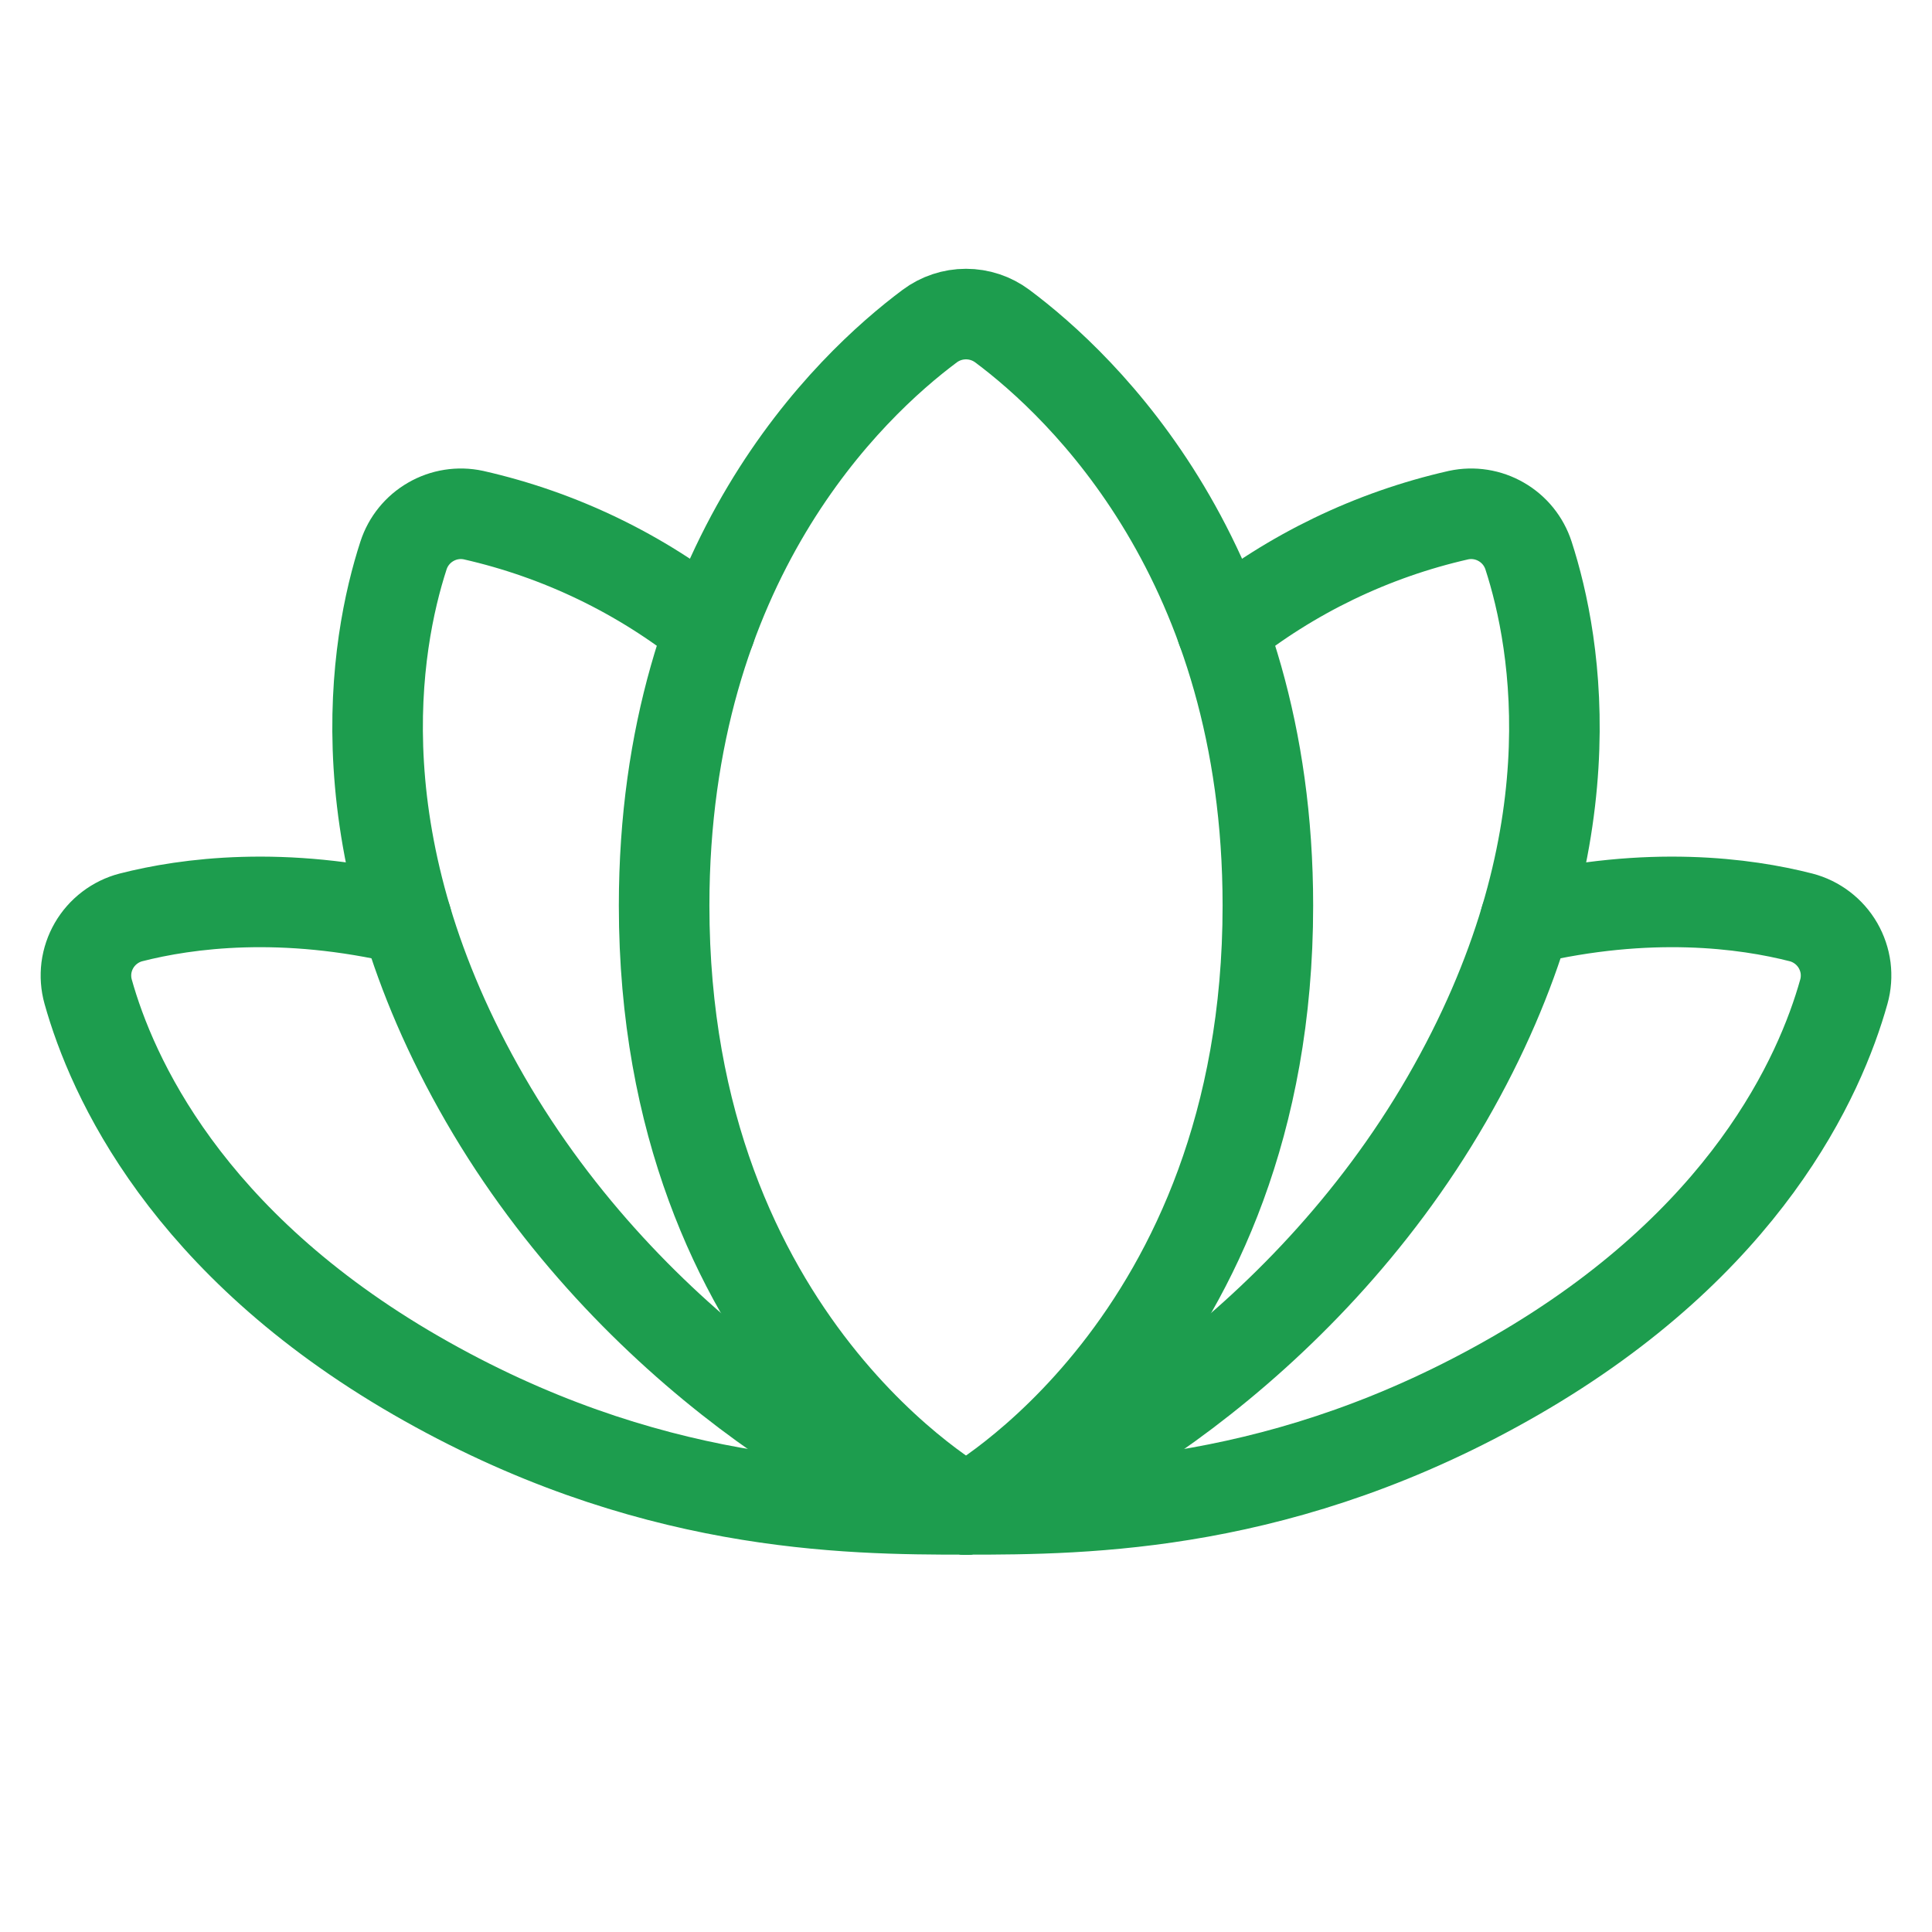
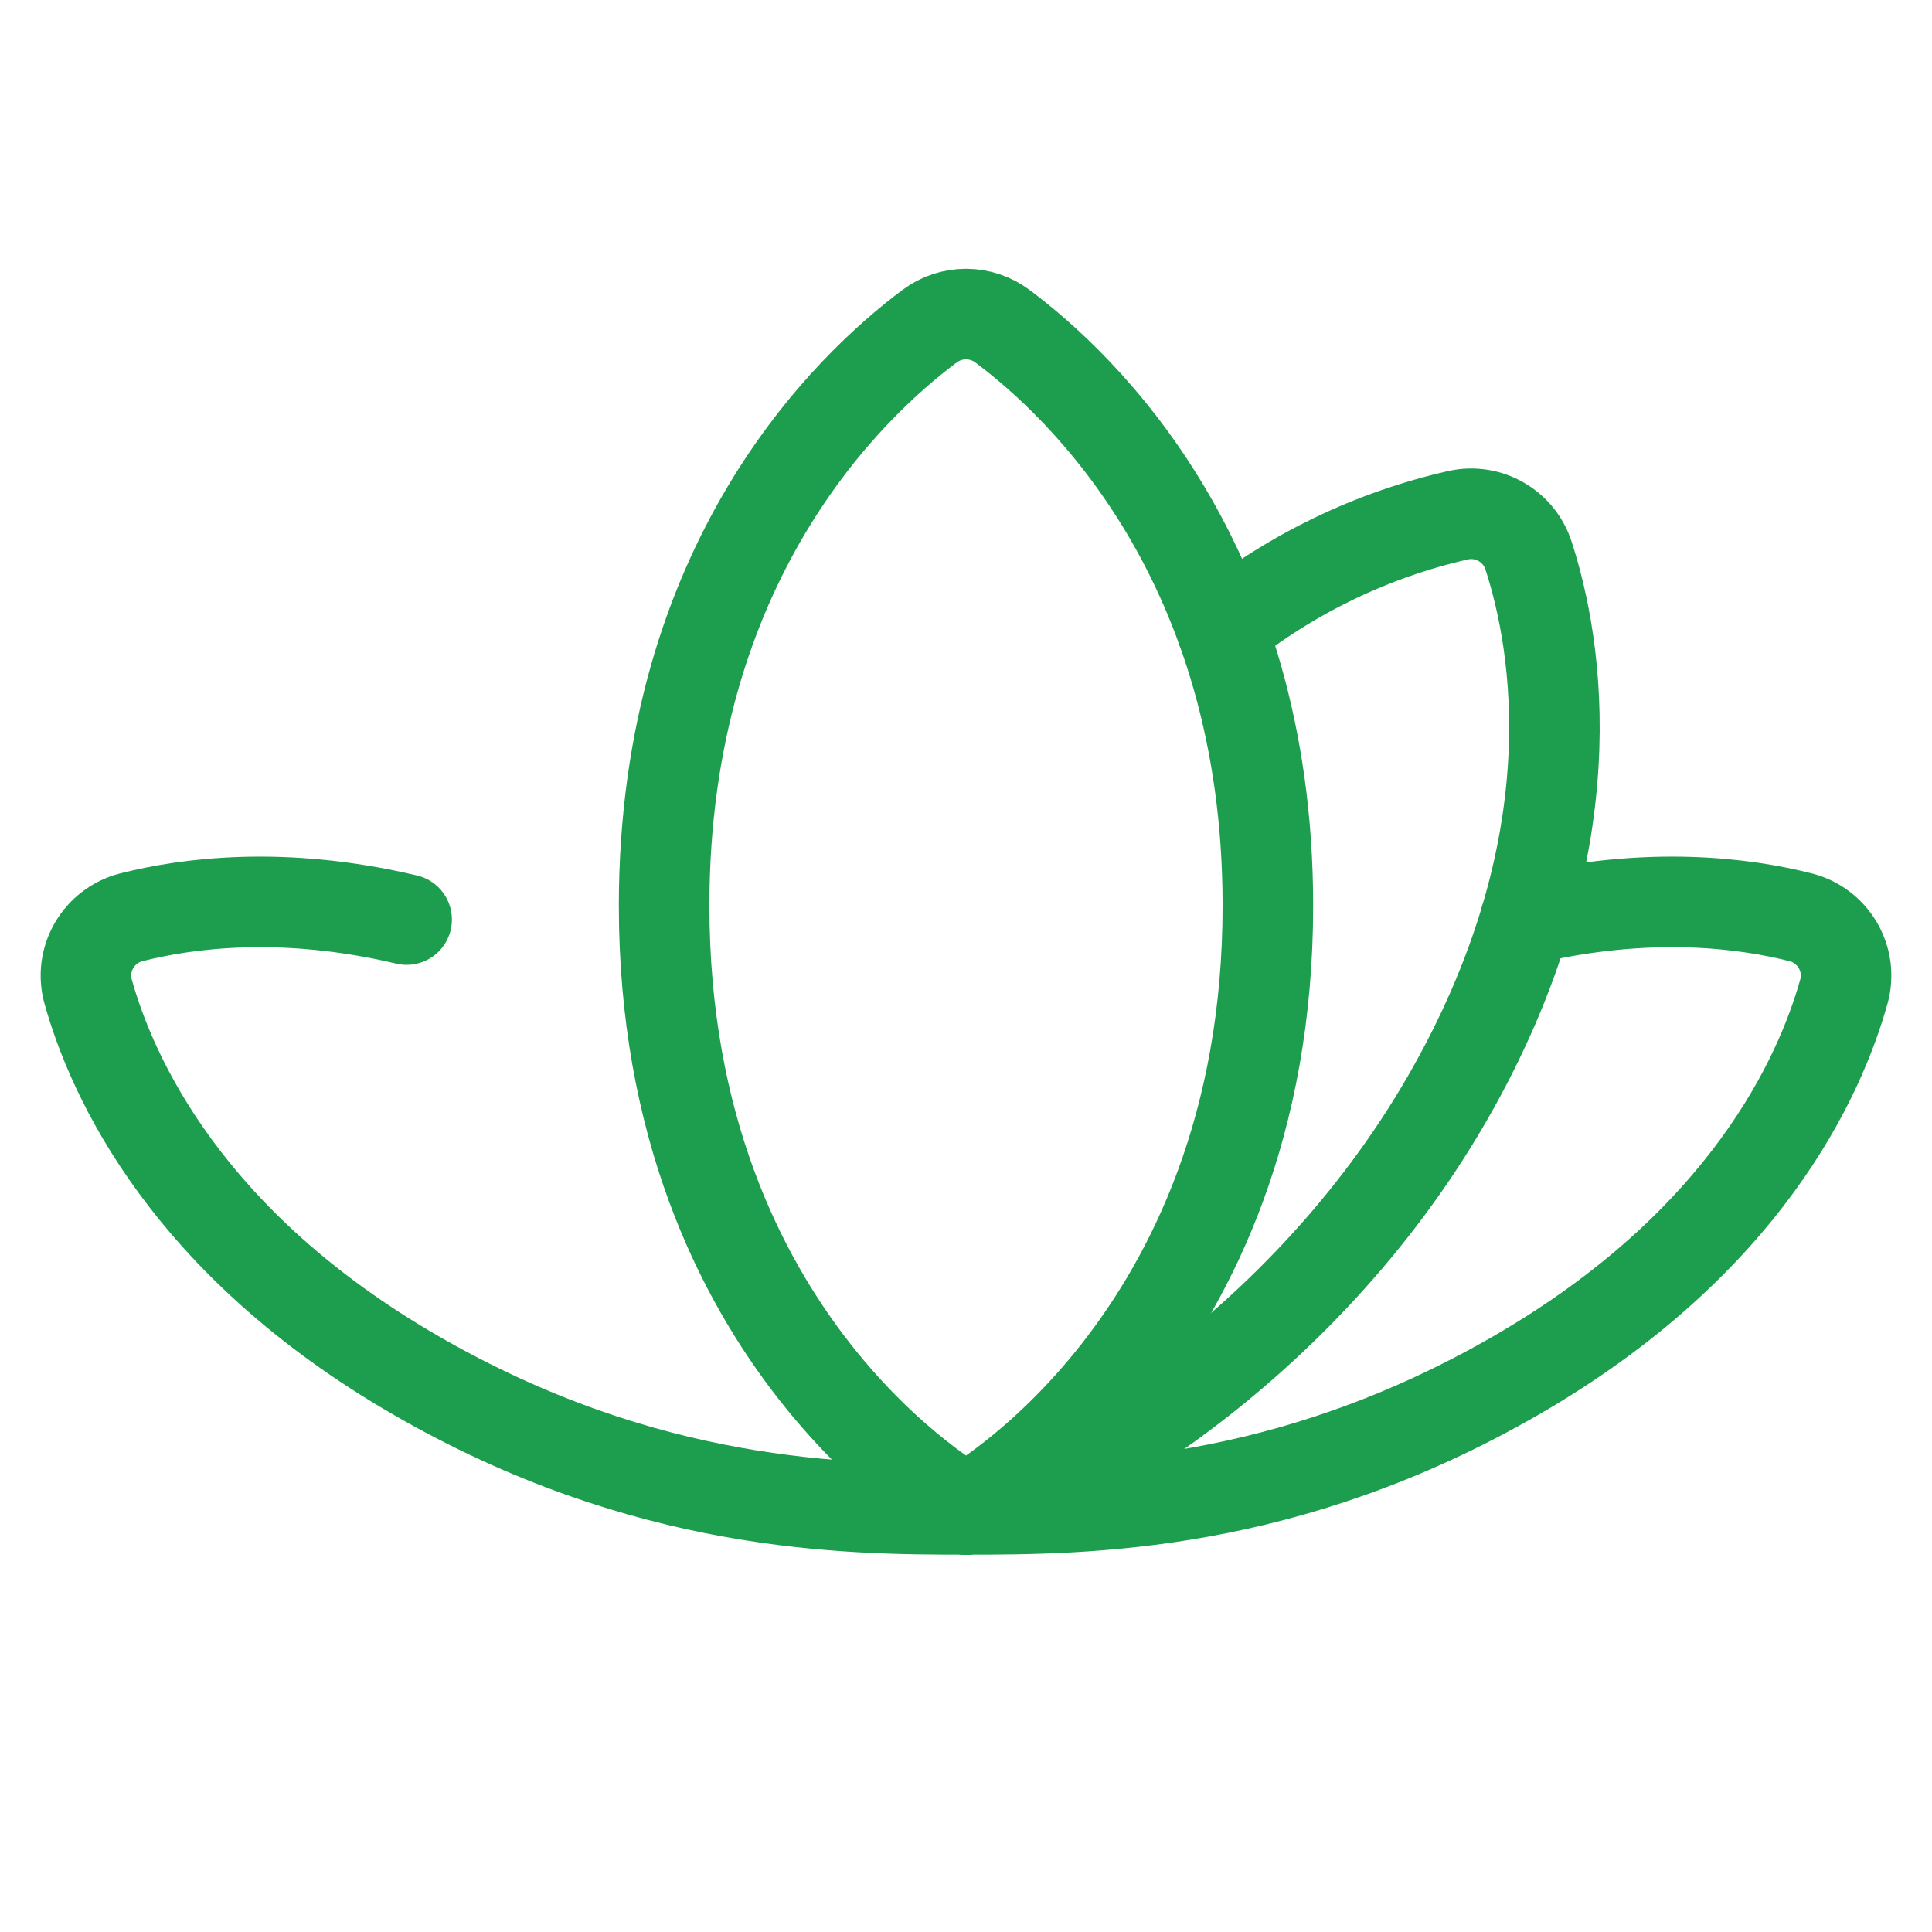
<svg xmlns="http://www.w3.org/2000/svg" width="32" height="32" viewBox="0 0 32 32" fill="none">
  <path d="M16 25C18 25 21.307 24.977 25.111 22.781C28.915 20.585 30.146 17.833 30.54 16.425C30.576 16.297 30.585 16.164 30.569 16.033C30.552 15.902 30.509 15.776 30.443 15.661C30.377 15.547 30.289 15.447 30.184 15.367C30.079 15.287 29.959 15.228 29.831 15.195C28.908 14.959 27.314 14.745 25.265 15.231" stroke="#1D9D4E" stroke-width="1.5" stroke-linecap="round" stroke-linejoin="round" />
  <path d="M6.735 15.231C4.685 14.745 3.092 14.959 2.169 15.195C2.041 15.228 1.921 15.287 1.816 15.367C1.711 15.447 1.623 15.547 1.557 15.661C1.491 15.775 1.448 15.902 1.431 16.033C1.415 16.164 1.424 16.297 1.46 16.425C1.854 17.833 3.085 20.585 6.889 22.781C10.693 24.977 14 25 16 25" stroke="#1D9D4E" stroke-width="1.5" stroke-linecap="round" stroke-linejoin="round" />
  <path d="M16 25C16 25 21 22.273 21 15C21 9.302 17.931 6.394 16.602 5.402C16.428 5.272 16.217 5.202 16 5.202C15.783 5.202 15.572 5.272 15.398 5.402C14.069 6.394 11 9.302 11 15C11 22.273 16 25 16 25Z" stroke="#1D9D4E" stroke-width="1.5" stroke-linecap="round" stroke-linejoin="round" />
  <path d="M16 25C17.499 24.681 21.541 22.402 23.964 18.206C26.387 14.009 25.79 10.658 25.317 9.201C25.241 8.966 25.08 8.767 24.866 8.644C24.652 8.52 24.4 8.48 24.158 8.532C22.725 8.857 21.384 9.504 20.238 10.424" stroke="#1D9D4E" stroke-width="1.5" stroke-linecap="round" stroke-linejoin="round" />
-   <path d="M11.762 10.424C10.616 9.504 9.275 8.857 7.842 8.532C7.6 8.48 7.348 8.52 7.134 8.644C6.92 8.767 6.759 8.966 6.683 9.201C6.21 10.658 5.613 14.009 8.036 18.206C10.459 22.402 14.501 24.681 16 25" stroke="#1D9D4E" stroke-width="1.5" stroke-linecap="round" stroke-linejoin="round" />
</svg>